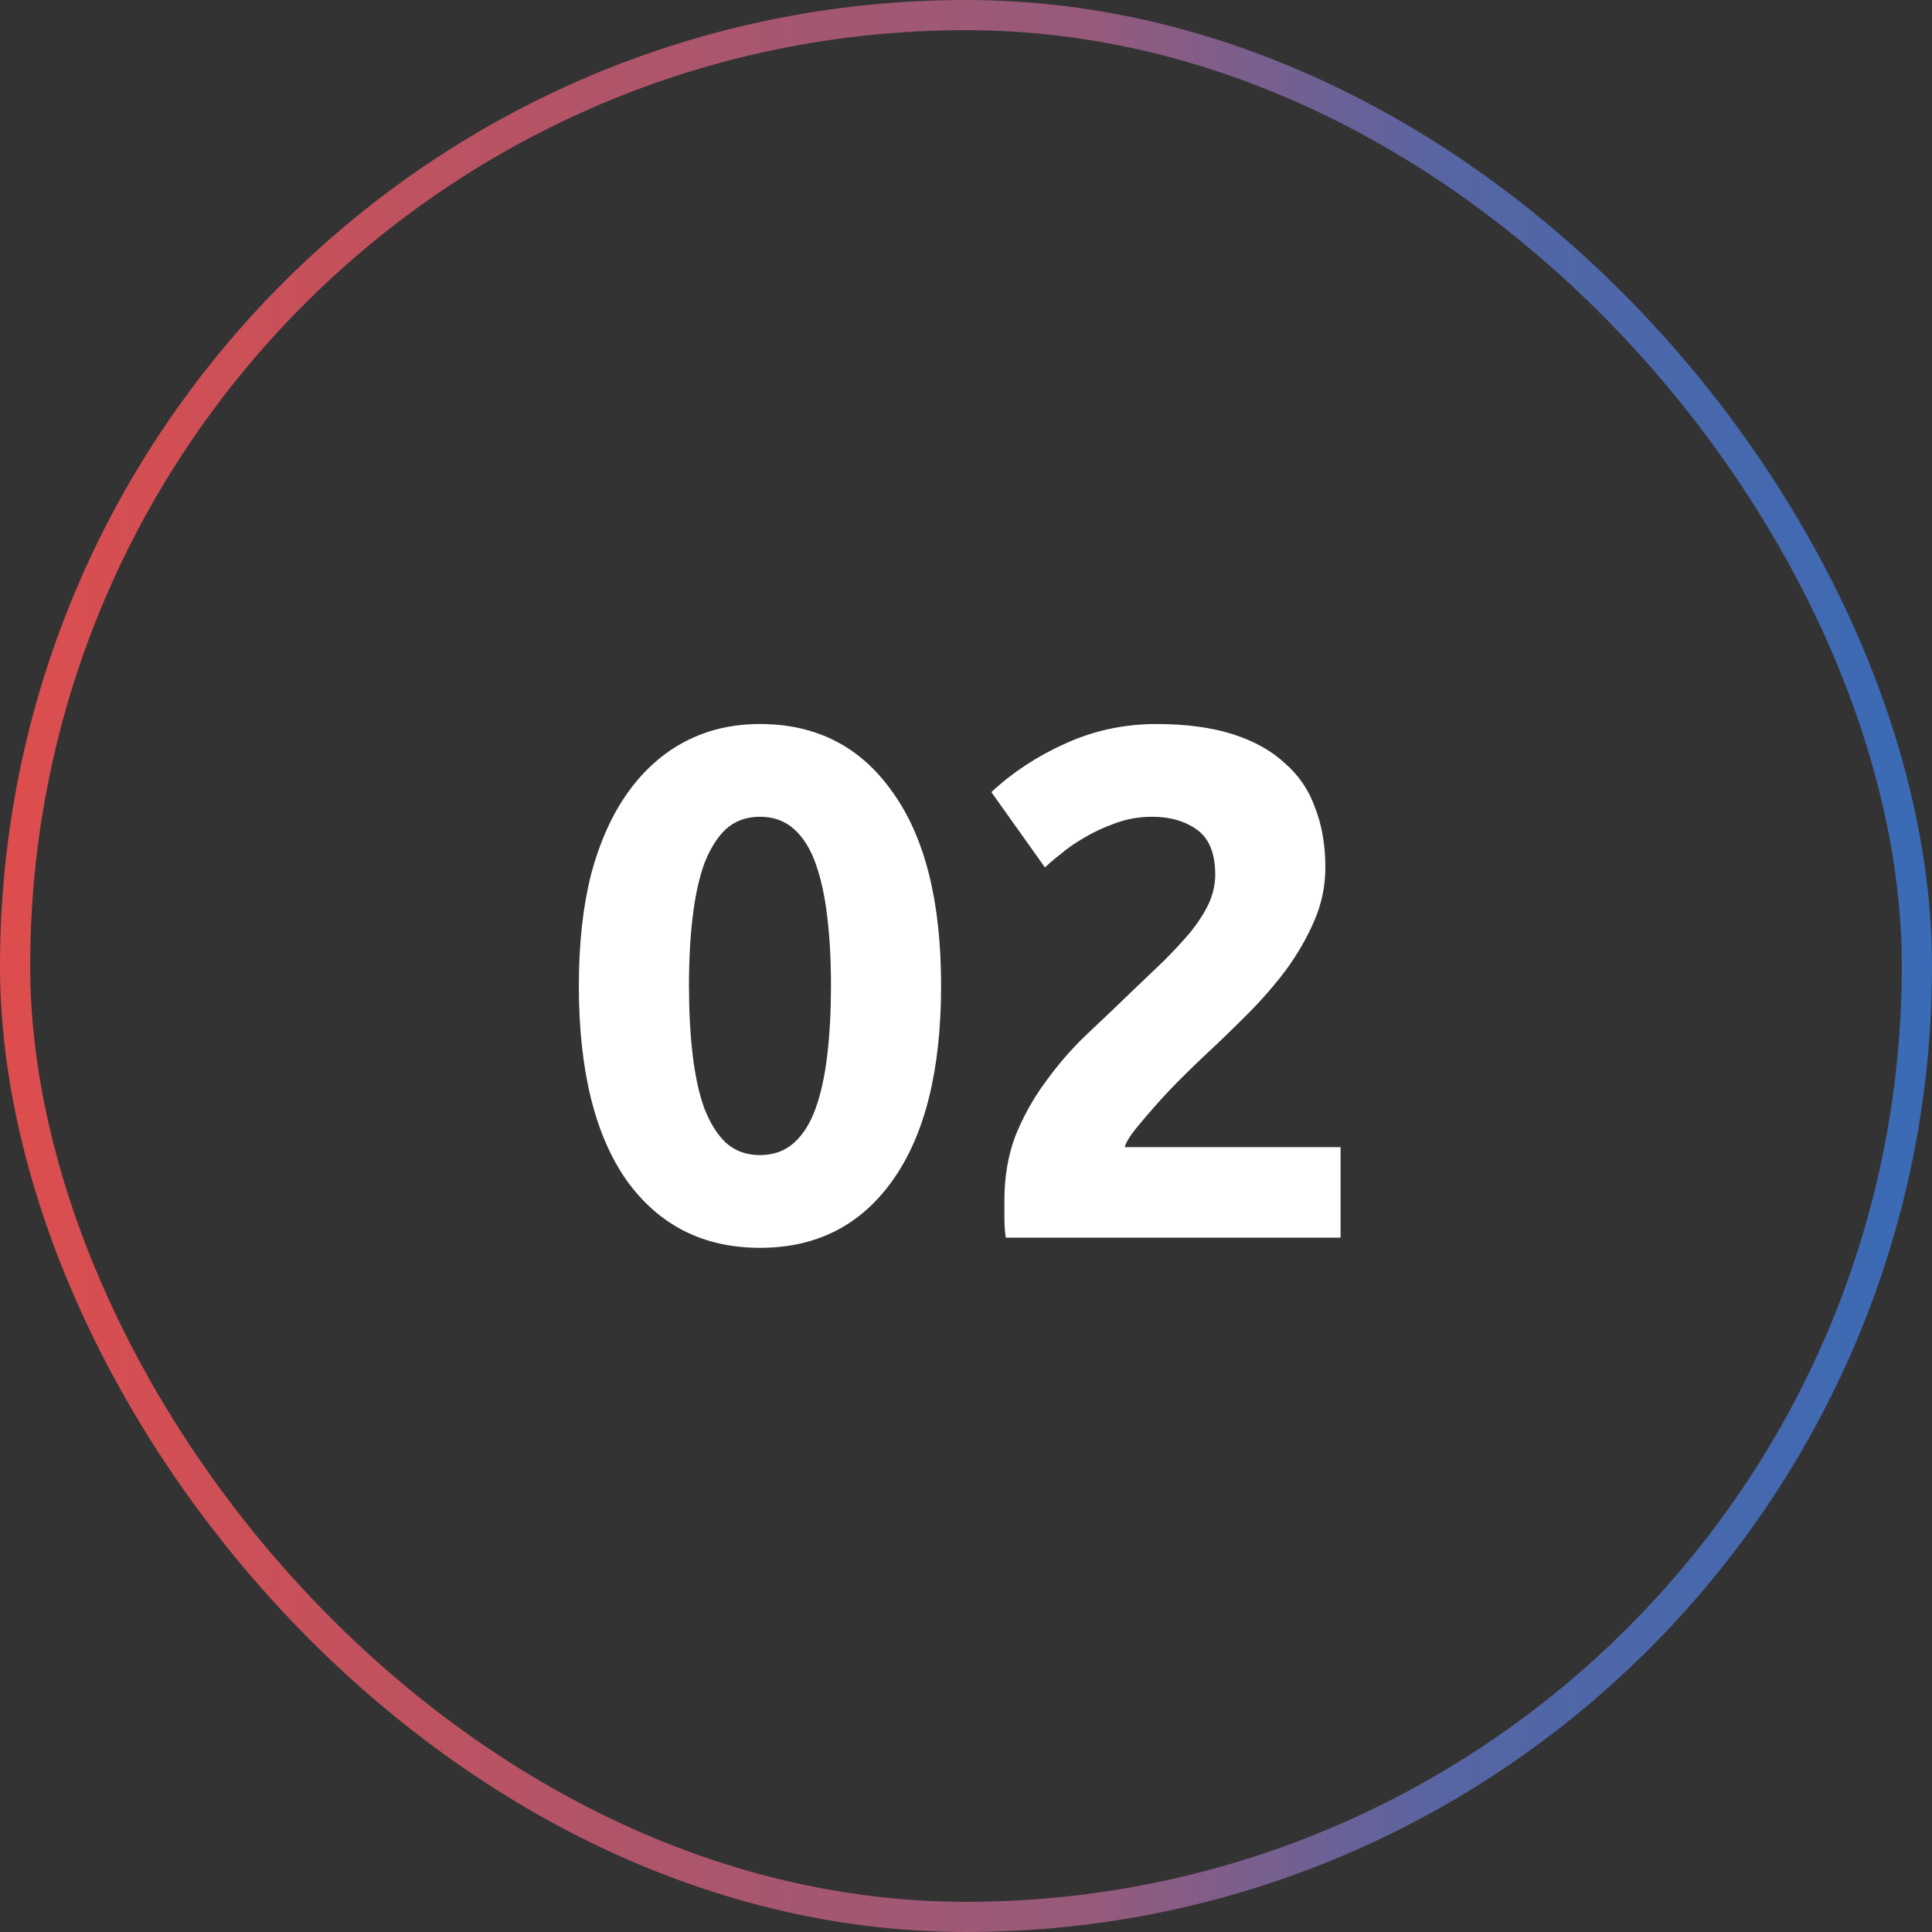
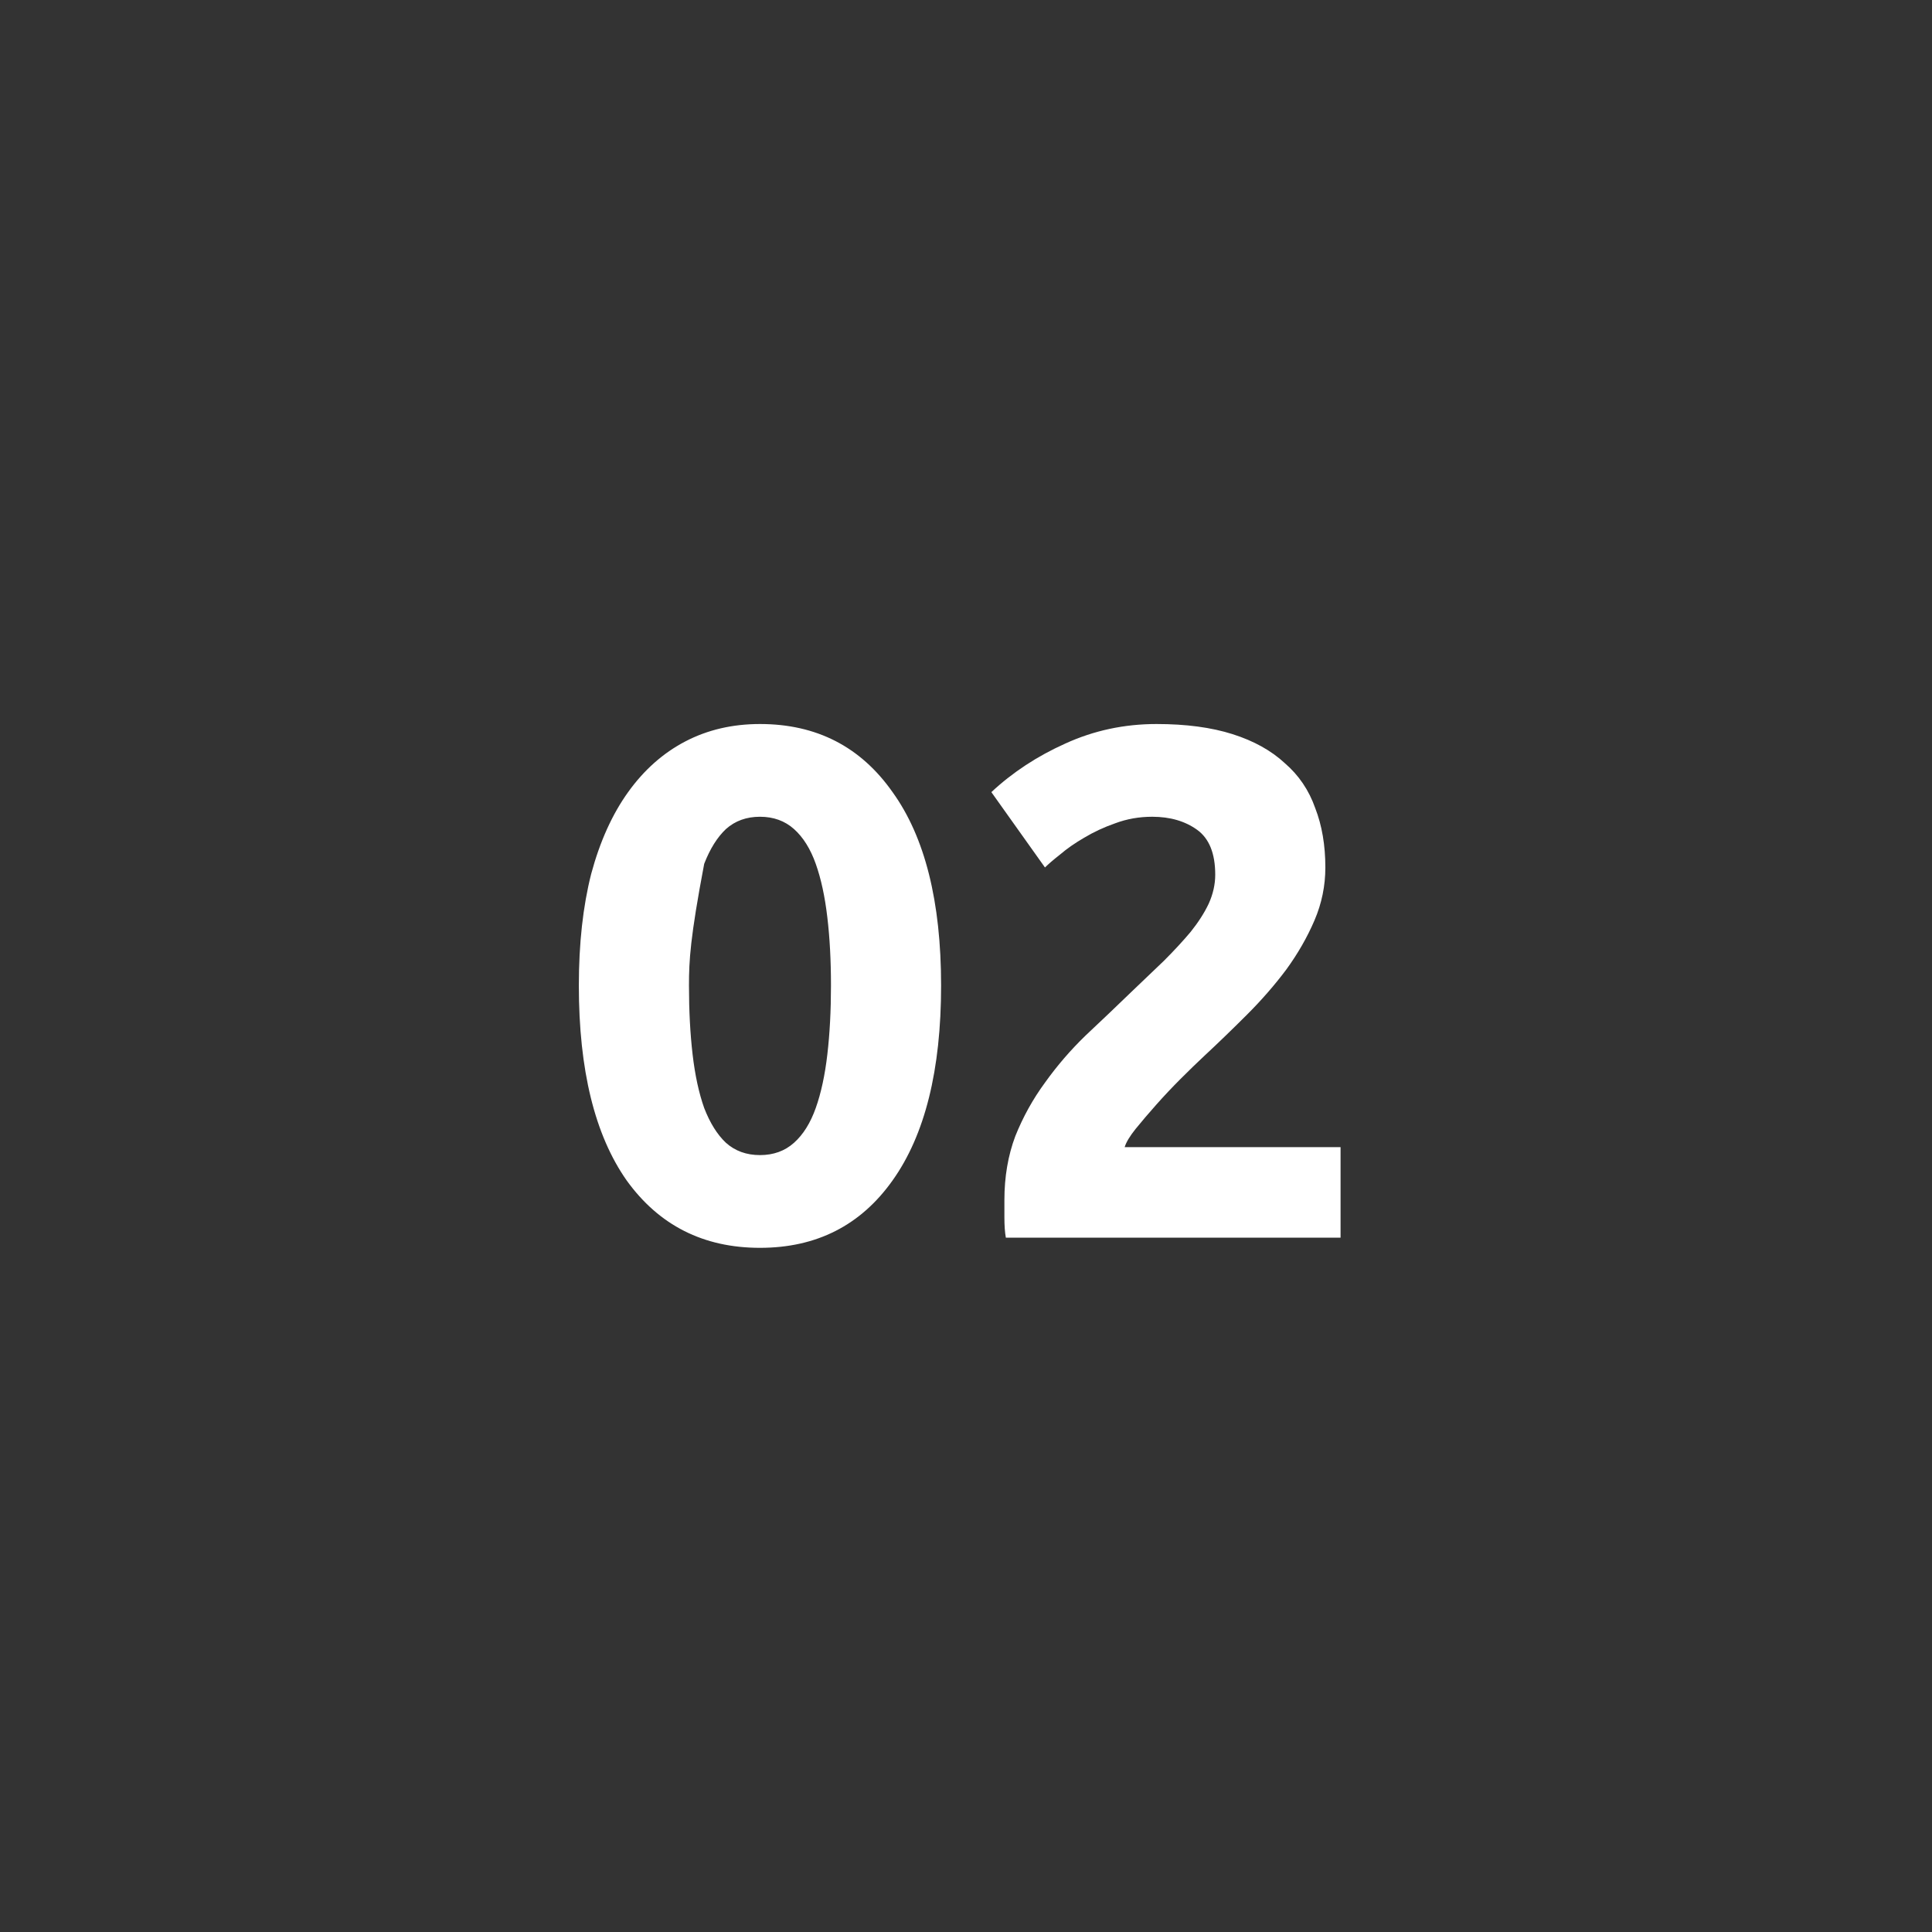
<svg xmlns="http://www.w3.org/2000/svg" width="64" height="64" viewBox="0 0 64 64" fill="none">
  <rect x="0" y="0" width="64" height="64" fill="#333333" stroke="none" />
-   <rect x="0.5" y="0.5" width="63" height="63" rx="31.5" stroke="url(#paint0_linear_15125_87592)" />
-   <path d="M31.175 32.648C31.175 35.448 30.639 37.6 29.567 39.104C28.511 40.592 27.047 41.336 25.175 41.336C23.303 41.336 21.831 40.592 20.759 39.104C19.703 37.6 19.175 35.448 19.175 32.648C19.175 31.256 19.311 30.024 19.583 28.952C19.871 27.88 20.279 26.976 20.807 26.24C21.335 25.504 21.967 24.944 22.703 24.56C23.439 24.176 24.263 23.984 25.175 23.984C27.047 23.984 28.511 24.736 29.567 26.24C30.639 27.728 31.175 29.864 31.175 32.648ZM27.527 32.648C27.527 31.816 27.487 31.064 27.407 30.392C27.327 29.704 27.199 29.112 27.023 28.616C26.847 28.12 26.607 27.736 26.303 27.464C25.999 27.192 25.623 27.056 25.175 27.056C24.727 27.056 24.351 27.192 24.047 27.464C23.759 27.736 23.519 28.12 23.327 28.616C23.151 29.112 23.023 29.704 22.943 30.392C22.863 31.064 22.823 31.816 22.823 32.648C22.823 33.48 22.863 34.24 22.943 34.928C23.023 35.616 23.151 36.208 23.327 36.704C23.519 37.2 23.759 37.584 24.047 37.856C24.351 38.128 24.727 38.264 25.175 38.264C25.623 38.264 25.999 38.128 26.303 37.856C26.607 37.584 26.847 37.2 27.023 36.704C27.199 36.208 27.327 35.616 27.407 34.928C27.487 34.24 27.527 33.48 27.527 32.648ZM43.904 28.736C43.904 29.344 43.784 29.928 43.544 30.488C43.304 31.048 42.992 31.592 42.608 32.12C42.224 32.632 41.792 33.128 41.312 33.608C40.832 34.088 40.36 34.544 39.896 34.976C39.656 35.2 39.392 35.456 39.104 35.744C38.832 36.016 38.568 36.296 38.312 36.584C38.056 36.872 37.824 37.144 37.616 37.4C37.424 37.64 37.304 37.84 37.256 38H44.408V41H33.32C33.288 40.824 33.272 40.6 33.272 40.328C33.272 40.056 33.272 39.864 33.272 39.752C33.272 38.984 33.392 38.28 33.632 37.64C33.888 37 34.216 36.408 34.616 35.864C35.016 35.304 35.464 34.784 35.96 34.304C36.472 33.824 36.976 33.344 37.472 32.864C37.856 32.496 38.216 32.152 38.552 31.832C38.888 31.496 39.184 31.176 39.44 30.872C39.696 30.552 39.896 30.24 40.04 29.936C40.184 29.616 40.256 29.296 40.256 28.976C40.256 28.272 40.056 27.776 39.656 27.488C39.256 27.2 38.76 27.056 38.168 27.056C37.736 27.056 37.328 27.128 36.944 27.272C36.576 27.4 36.232 27.56 35.912 27.752C35.608 27.928 35.344 28.112 35.12 28.304C34.896 28.48 34.728 28.624 34.616 28.736L32.84 26.24C33.544 25.584 34.36 25.048 35.288 24.632C36.232 24.2 37.24 23.984 38.312 23.984C39.288 23.984 40.128 24.096 40.832 24.32C41.536 24.544 42.112 24.864 42.56 25.28C43.024 25.68 43.36 26.176 43.568 26.768C43.792 27.344 43.904 28 43.904 28.736Z" fill="white" />
+   <path d="M31.175 32.648C31.175 35.448 30.639 37.6 29.567 39.104C28.511 40.592 27.047 41.336 25.175 41.336C23.303 41.336 21.831 40.592 20.759 39.104C19.703 37.6 19.175 35.448 19.175 32.648C19.175 31.256 19.311 30.024 19.583 28.952C19.871 27.88 20.279 26.976 20.807 26.24C21.335 25.504 21.967 24.944 22.703 24.56C23.439 24.176 24.263 23.984 25.175 23.984C27.047 23.984 28.511 24.736 29.567 26.24C30.639 27.728 31.175 29.864 31.175 32.648ZM27.527 32.648C27.527 31.816 27.487 31.064 27.407 30.392C27.327 29.704 27.199 29.112 27.023 28.616C26.847 28.12 26.607 27.736 26.303 27.464C25.999 27.192 25.623 27.056 25.175 27.056C24.727 27.056 24.351 27.192 24.047 27.464C23.759 27.736 23.519 28.12 23.327 28.616C22.863 31.064 22.823 31.816 22.823 32.648C22.823 33.48 22.863 34.24 22.943 34.928C23.023 35.616 23.151 36.208 23.327 36.704C23.519 37.2 23.759 37.584 24.047 37.856C24.351 38.128 24.727 38.264 25.175 38.264C25.623 38.264 25.999 38.128 26.303 37.856C26.607 37.584 26.847 37.2 27.023 36.704C27.199 36.208 27.327 35.616 27.407 34.928C27.487 34.24 27.527 33.48 27.527 32.648ZM43.904 28.736C43.904 29.344 43.784 29.928 43.544 30.488C43.304 31.048 42.992 31.592 42.608 32.12C42.224 32.632 41.792 33.128 41.312 33.608C40.832 34.088 40.36 34.544 39.896 34.976C39.656 35.2 39.392 35.456 39.104 35.744C38.832 36.016 38.568 36.296 38.312 36.584C38.056 36.872 37.824 37.144 37.616 37.4C37.424 37.64 37.304 37.84 37.256 38H44.408V41H33.32C33.288 40.824 33.272 40.6 33.272 40.328C33.272 40.056 33.272 39.864 33.272 39.752C33.272 38.984 33.392 38.28 33.632 37.64C33.888 37 34.216 36.408 34.616 35.864C35.016 35.304 35.464 34.784 35.96 34.304C36.472 33.824 36.976 33.344 37.472 32.864C37.856 32.496 38.216 32.152 38.552 31.832C38.888 31.496 39.184 31.176 39.44 30.872C39.696 30.552 39.896 30.24 40.04 29.936C40.184 29.616 40.256 29.296 40.256 28.976C40.256 28.272 40.056 27.776 39.656 27.488C39.256 27.2 38.76 27.056 38.168 27.056C37.736 27.056 37.328 27.128 36.944 27.272C36.576 27.4 36.232 27.56 35.912 27.752C35.608 27.928 35.344 28.112 35.12 28.304C34.896 28.48 34.728 28.624 34.616 28.736L32.84 26.24C33.544 25.584 34.36 25.048 35.288 24.632C36.232 24.2 37.24 23.984 38.312 23.984C39.288 23.984 40.128 24.096 40.832 24.32C41.536 24.544 42.112 24.864 42.56 25.28C43.024 25.68 43.36 26.176 43.568 26.768C43.792 27.344 43.904 28 43.904 28.736Z" fill="white" />
  <defs>
    <linearGradient id="paint0_linear_15125_87592" x1="64" y1="32" x2="0" y2="32" gradientUnits="userSpaceOnUse">
      <stop stop-color="#3A6BB6" />
      <stop offset="0.251" stop-color="#5765A3" />
      <stop offset="0.434" stop-color="#965A7B" />
      <stop offset="0.708" stop-color="#B35467" />
      <stop offset="1" stop-color="#DE4D4D" />
    </linearGradient>
  </defs>
</svg>